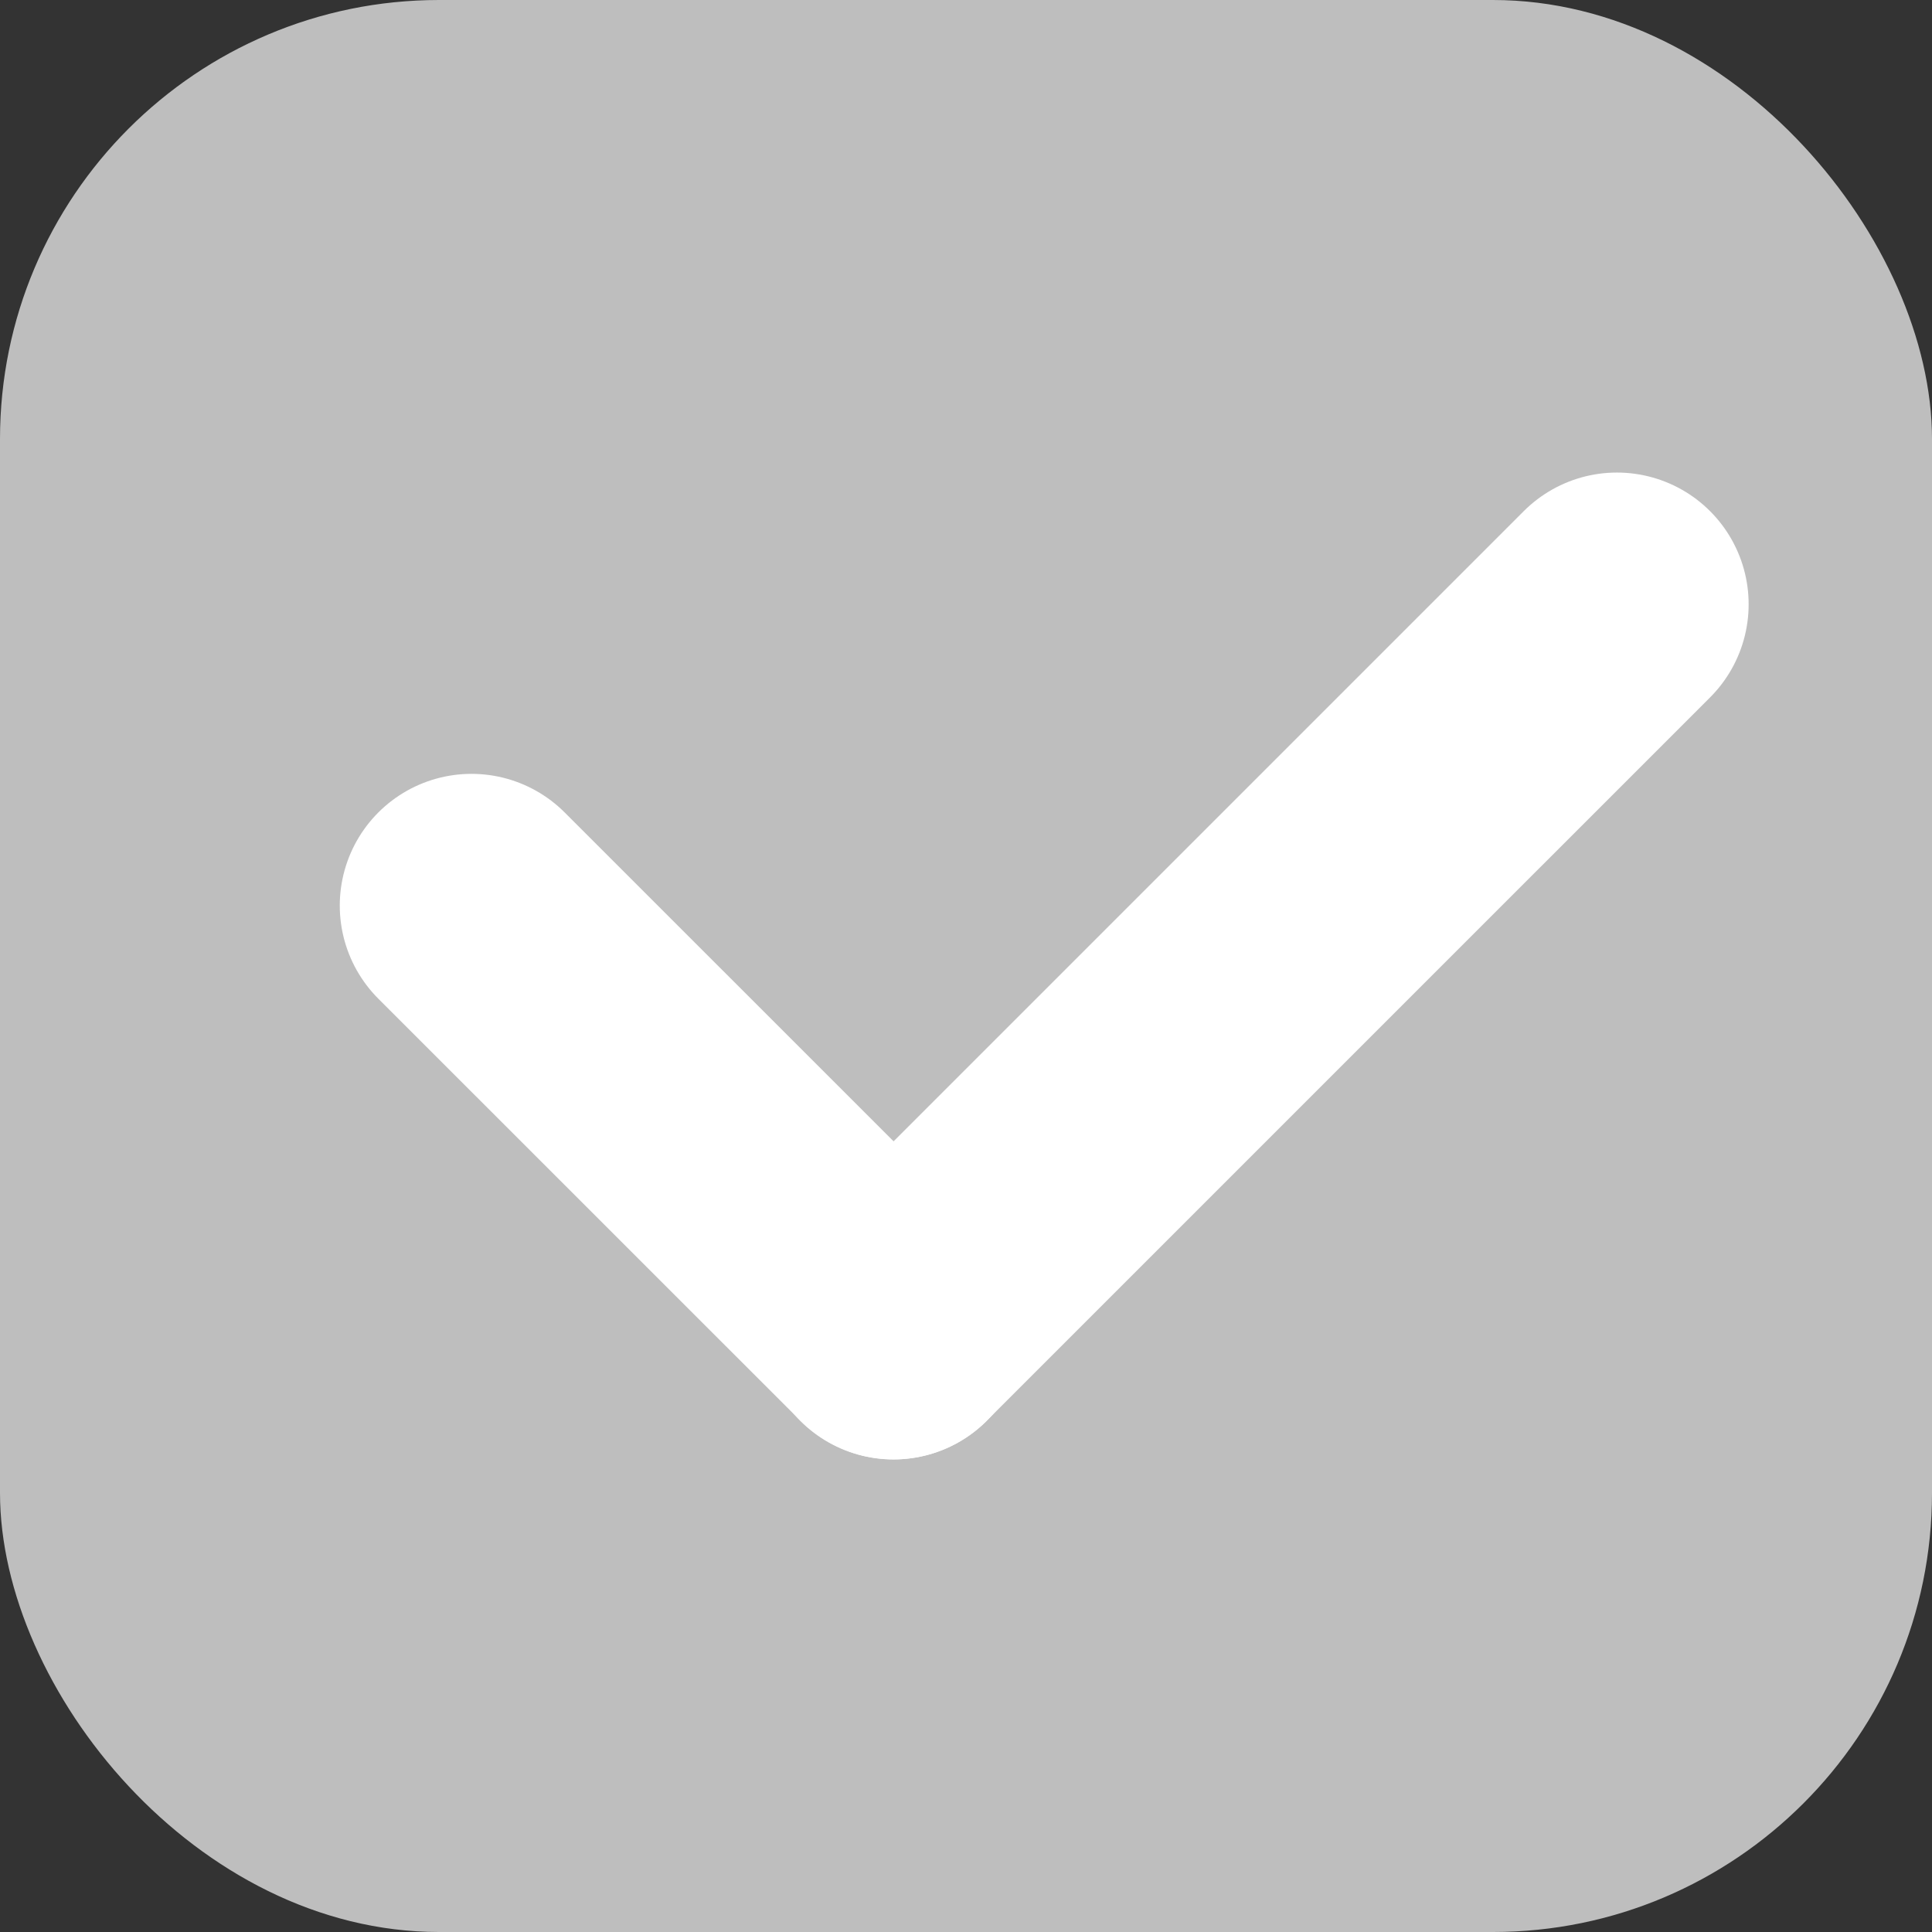
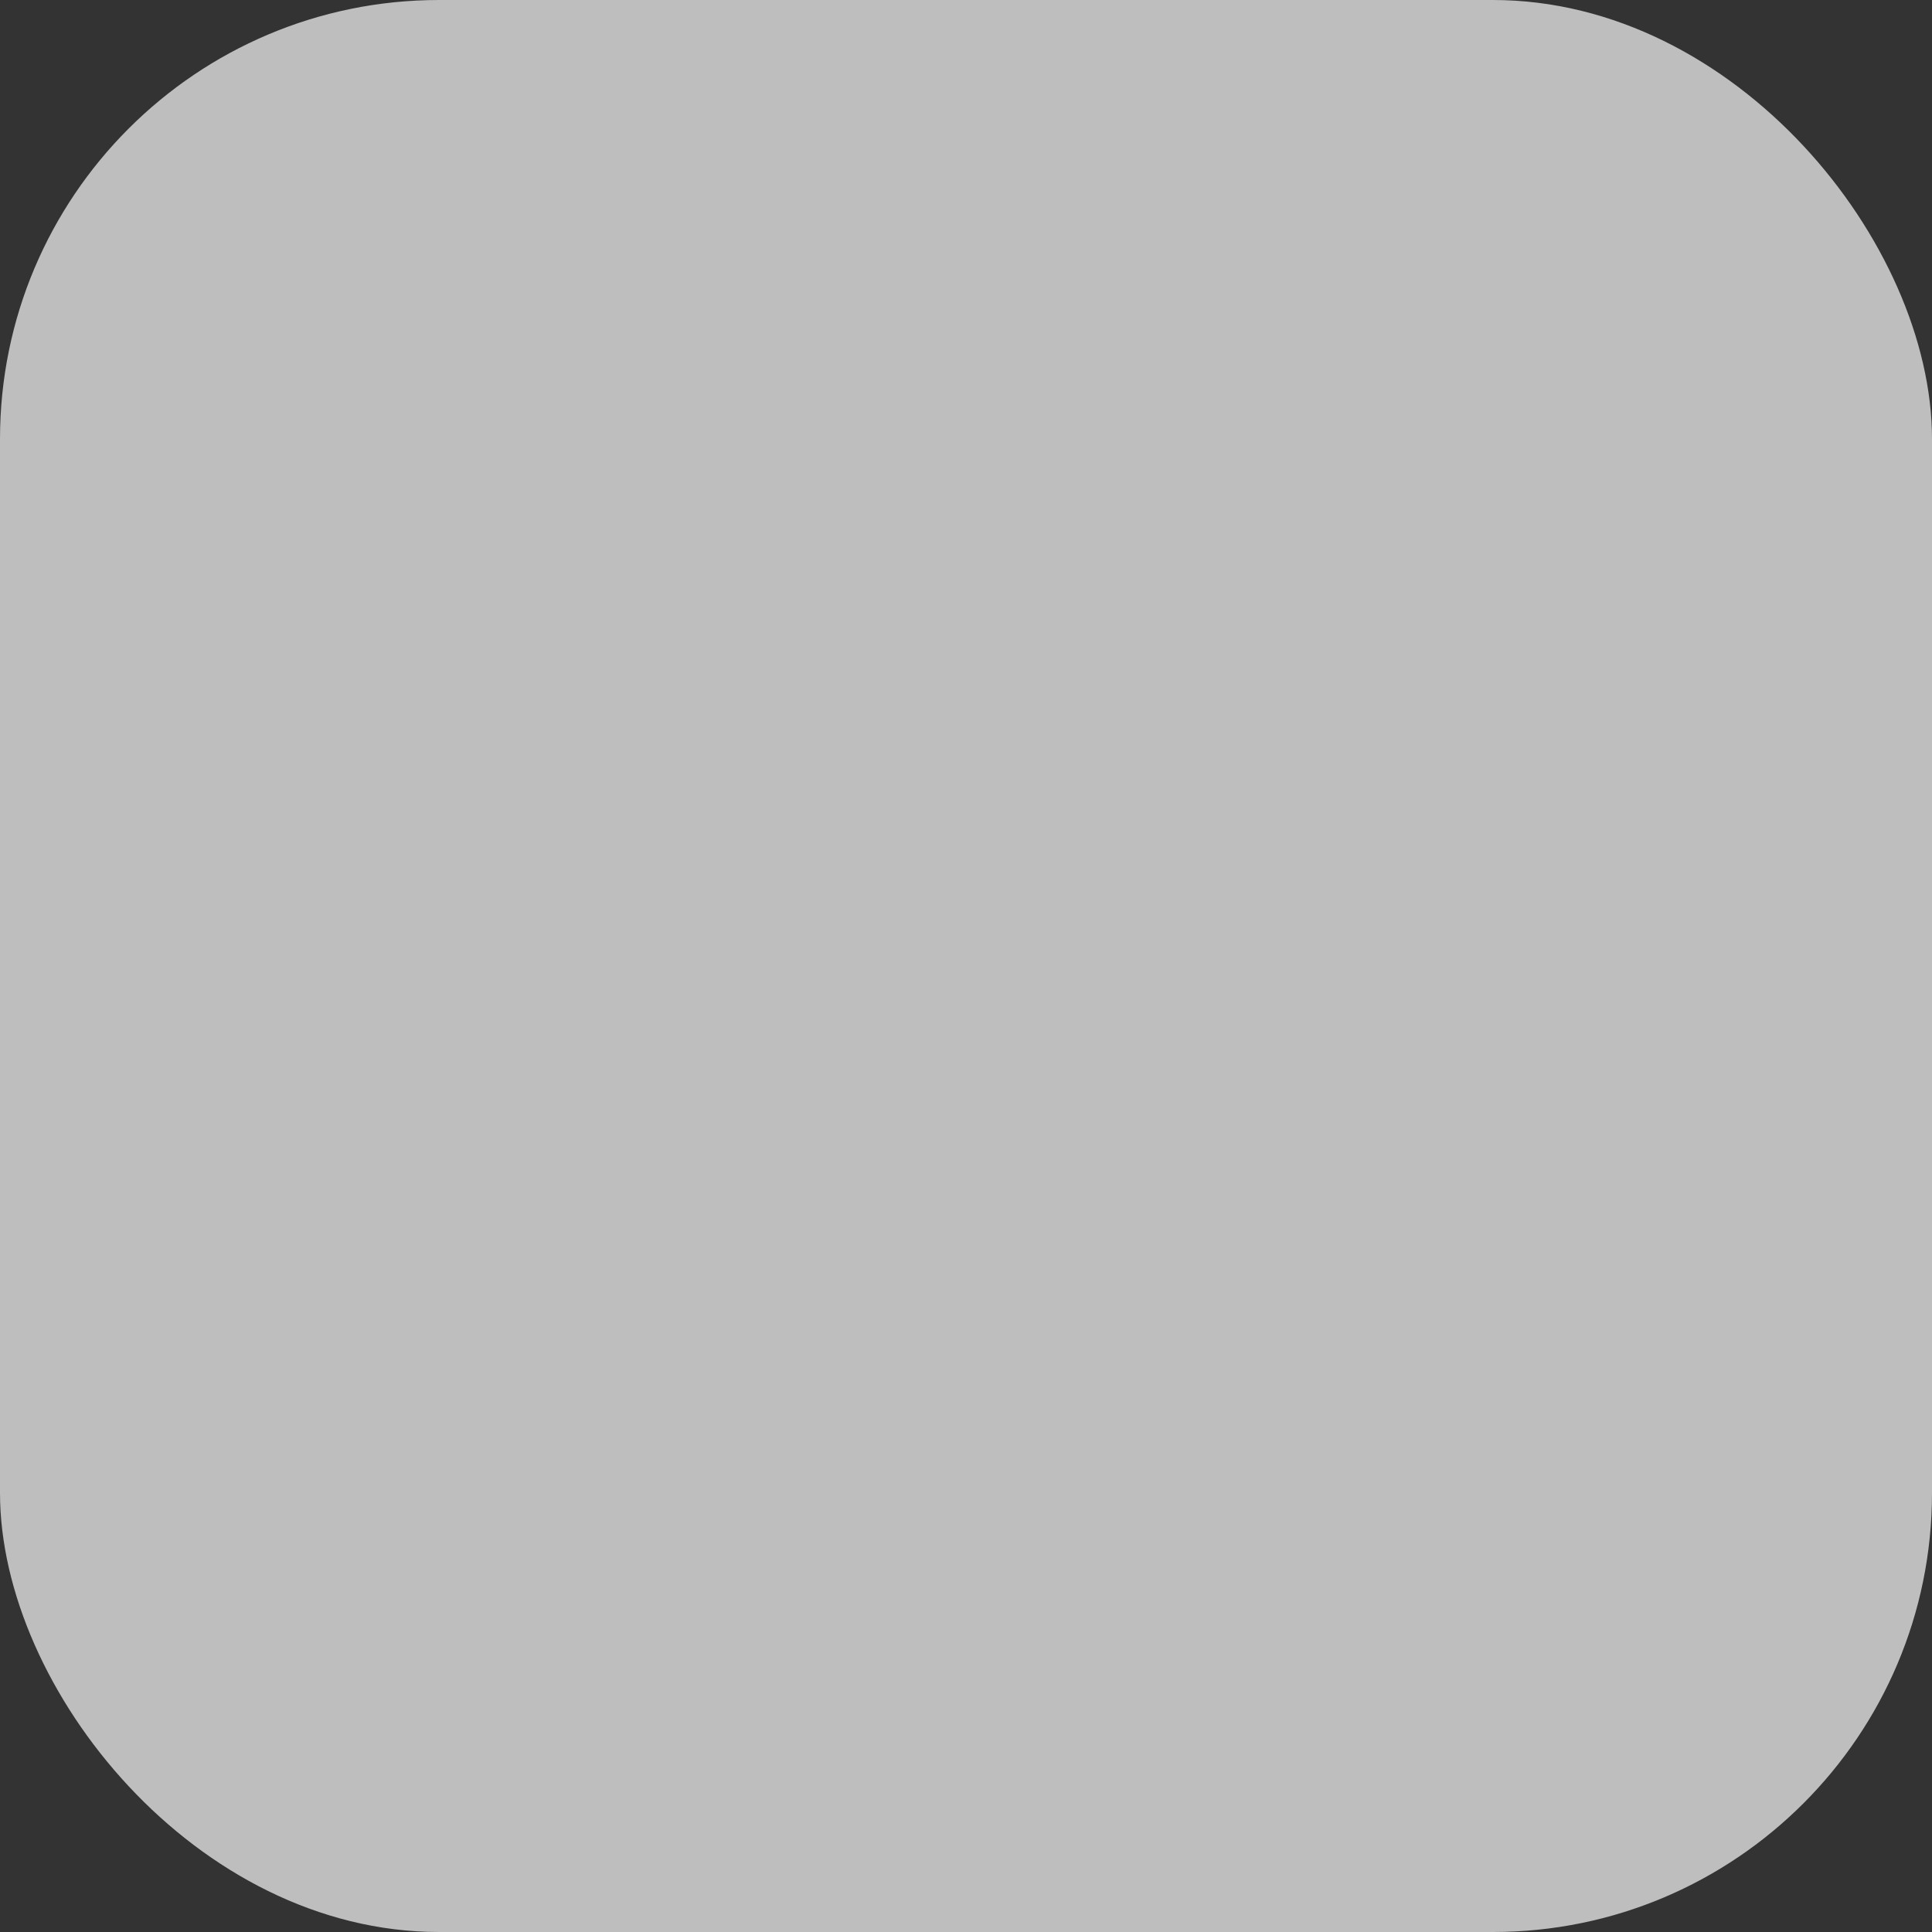
<svg xmlns="http://www.w3.org/2000/svg" width="22" height="22" viewBox="0 0 22 22" fill="none">
  <rect x="0" y="0" width="22" height="22" fill="#333333" stroke="none" />
  <desc>
			Created with Pixso.
	</desc>
  <rect rx="5" width="22" height="22" fill="#BEBEBE" />
-   <path d="M5.369 10.312L10.176 15.118" stroke="#FFFFFF" stroke-width="3" stroke-linecap="round" />
-   <path d="M10.174 15.119L18.412 6.881" stroke="#FFFFFF" stroke-width="3" stroke-linecap="round" />
  <defs />
</svg>